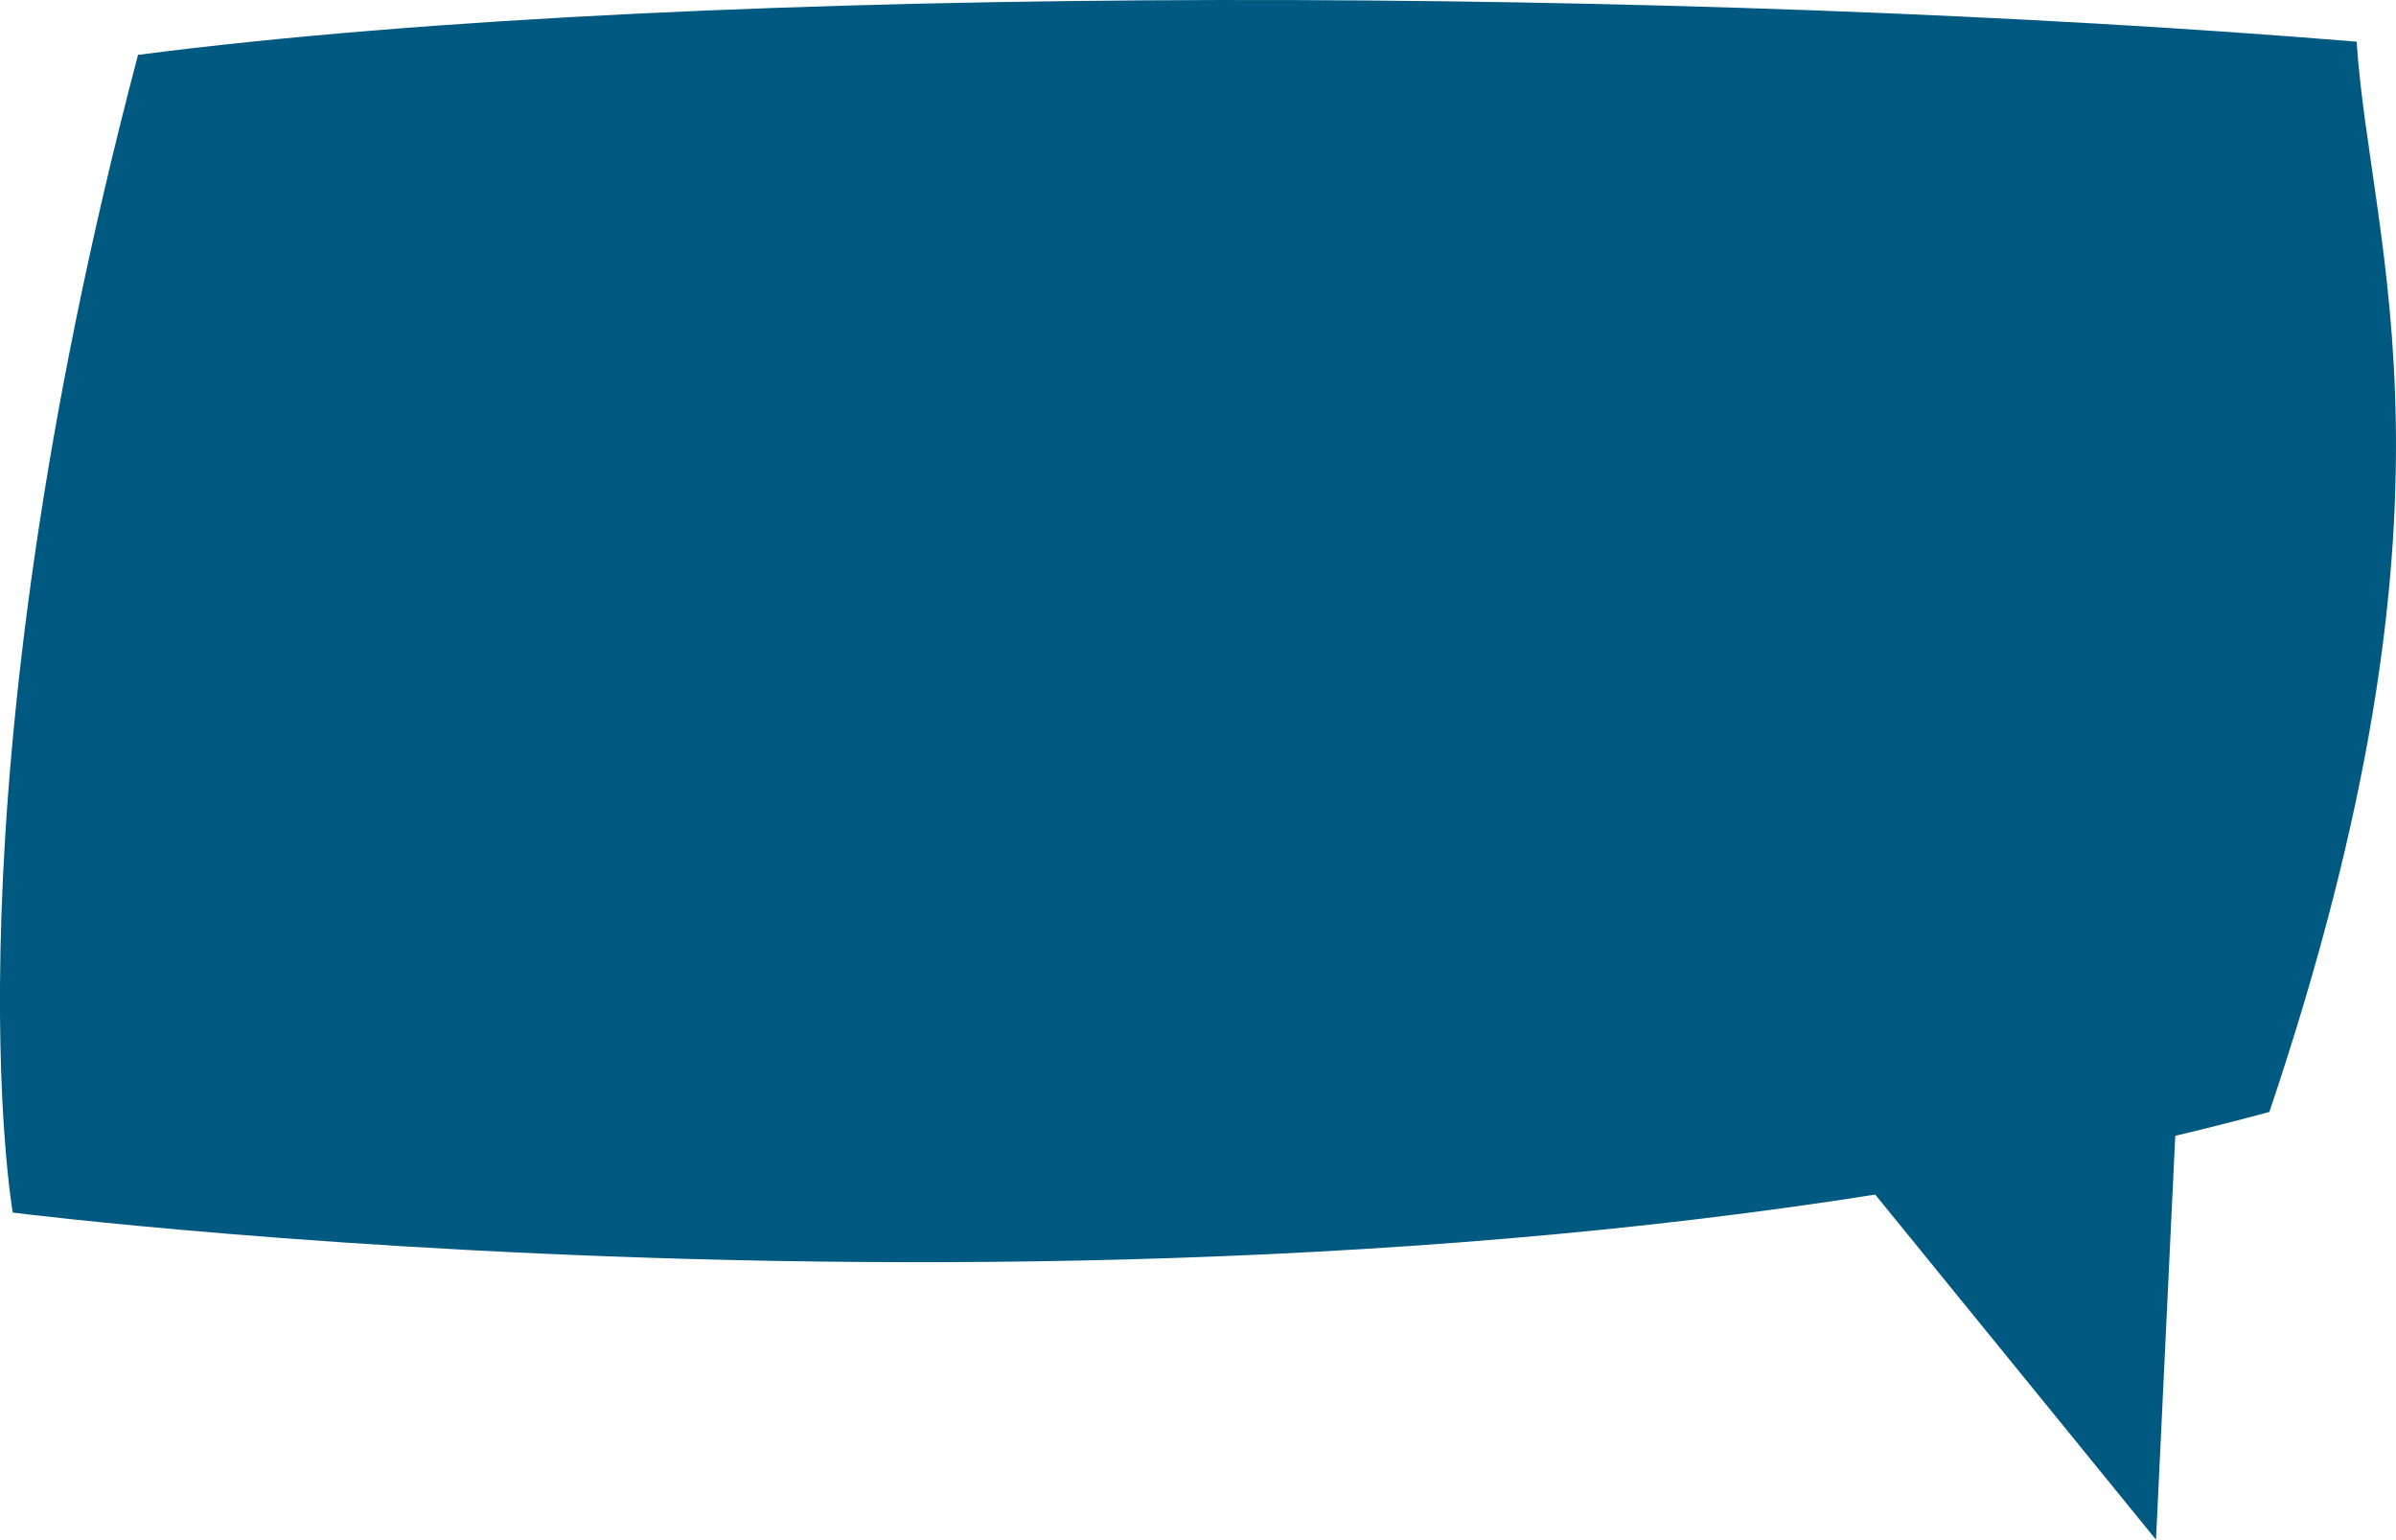
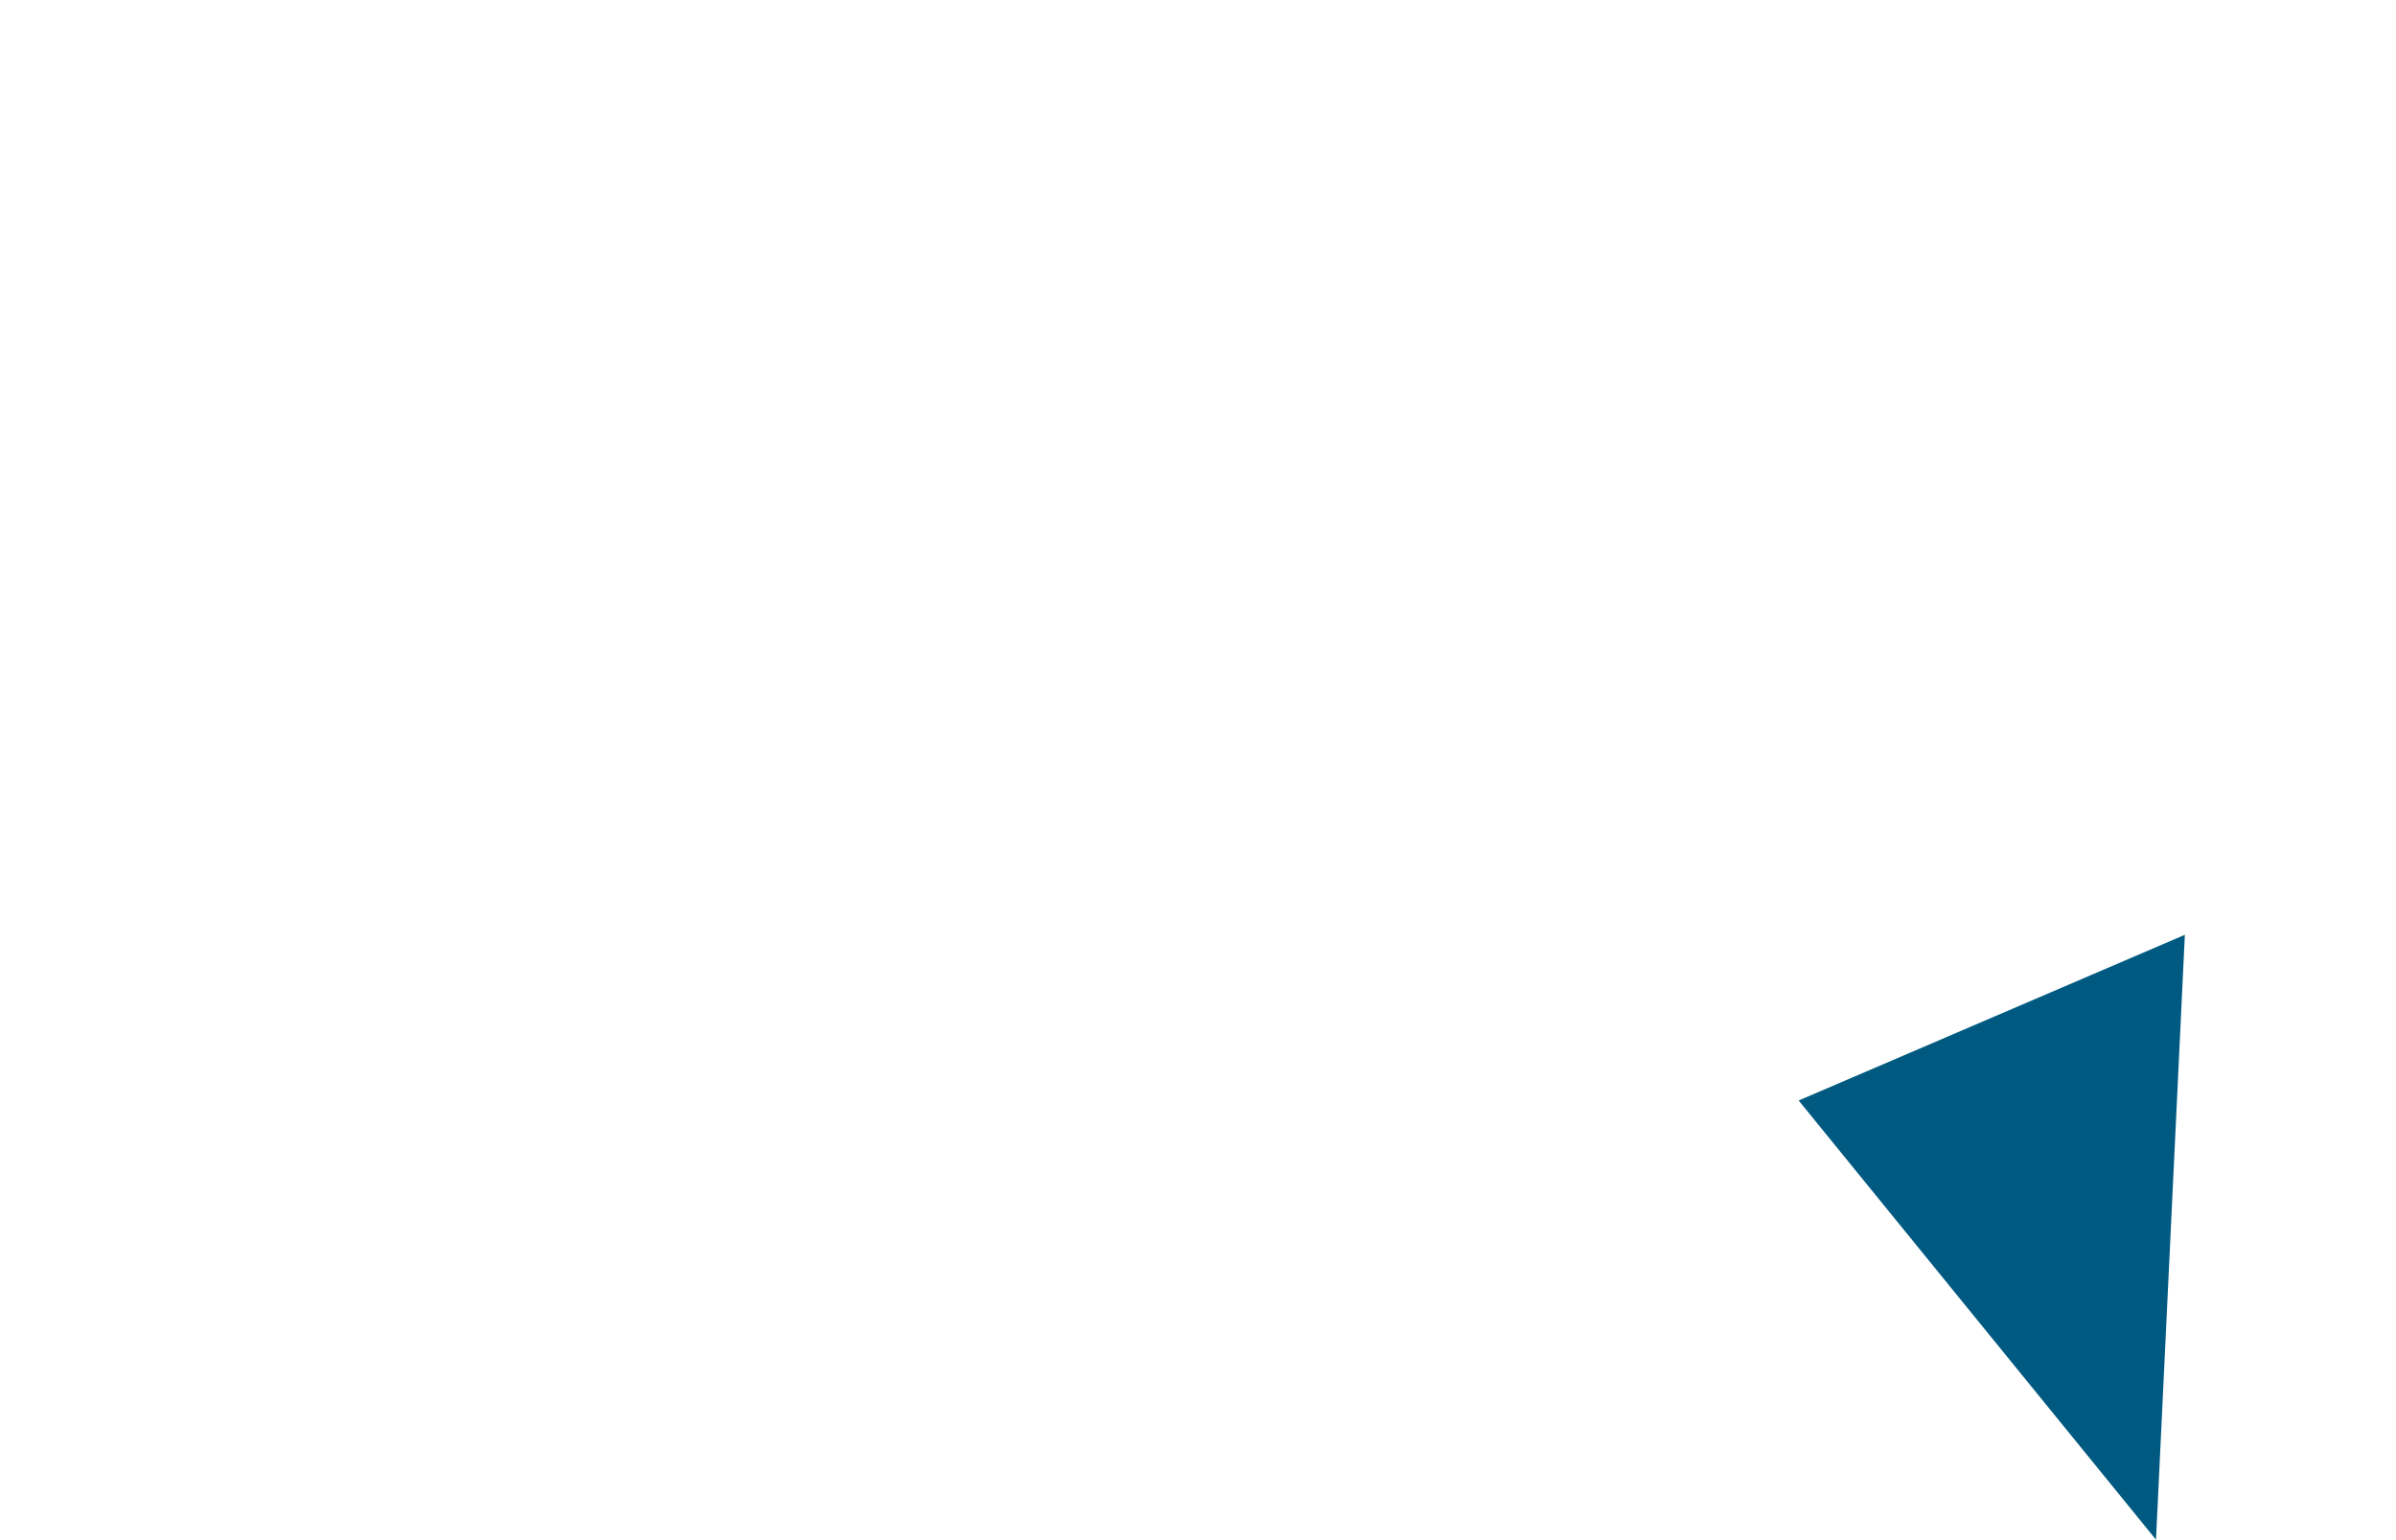
<svg xmlns="http://www.w3.org/2000/svg" width="255.673" height="164.315" viewBox="0 0 255.673 164.315">
  <g id="Groupe_2815" data-name="Groupe 2815" transform="translate(0 -52.89)">
    <g id="Groupe_2814" data-name="Groupe 2814" transform="translate(0 52.89)">
      <g id="Groupe_2813" data-name="Groupe 2813">
-         <path id="Tracé_7225" data-name="Tracé 7225" d="M700.529,134.113c61.247-7.953,167.016-7.184,236.747-1.407,1.445,22.239,12.808,48.578-9.314,114.217-103.932,28.078-240.8,10.739-240.8,10.739S679.489,214.038,700.529,134.113Z" transform="translate(-685.801 -128.258)" fill="#005980" />
        <path id="Tracé_7226" data-name="Tracé 7226" d="M761.3,154.074l-3.079,64.553-38.13-46.87Z" transform="translate(-528.158 -54.313)" fill="#005980" />
      </g>
    </g>
  </g>
</svg>